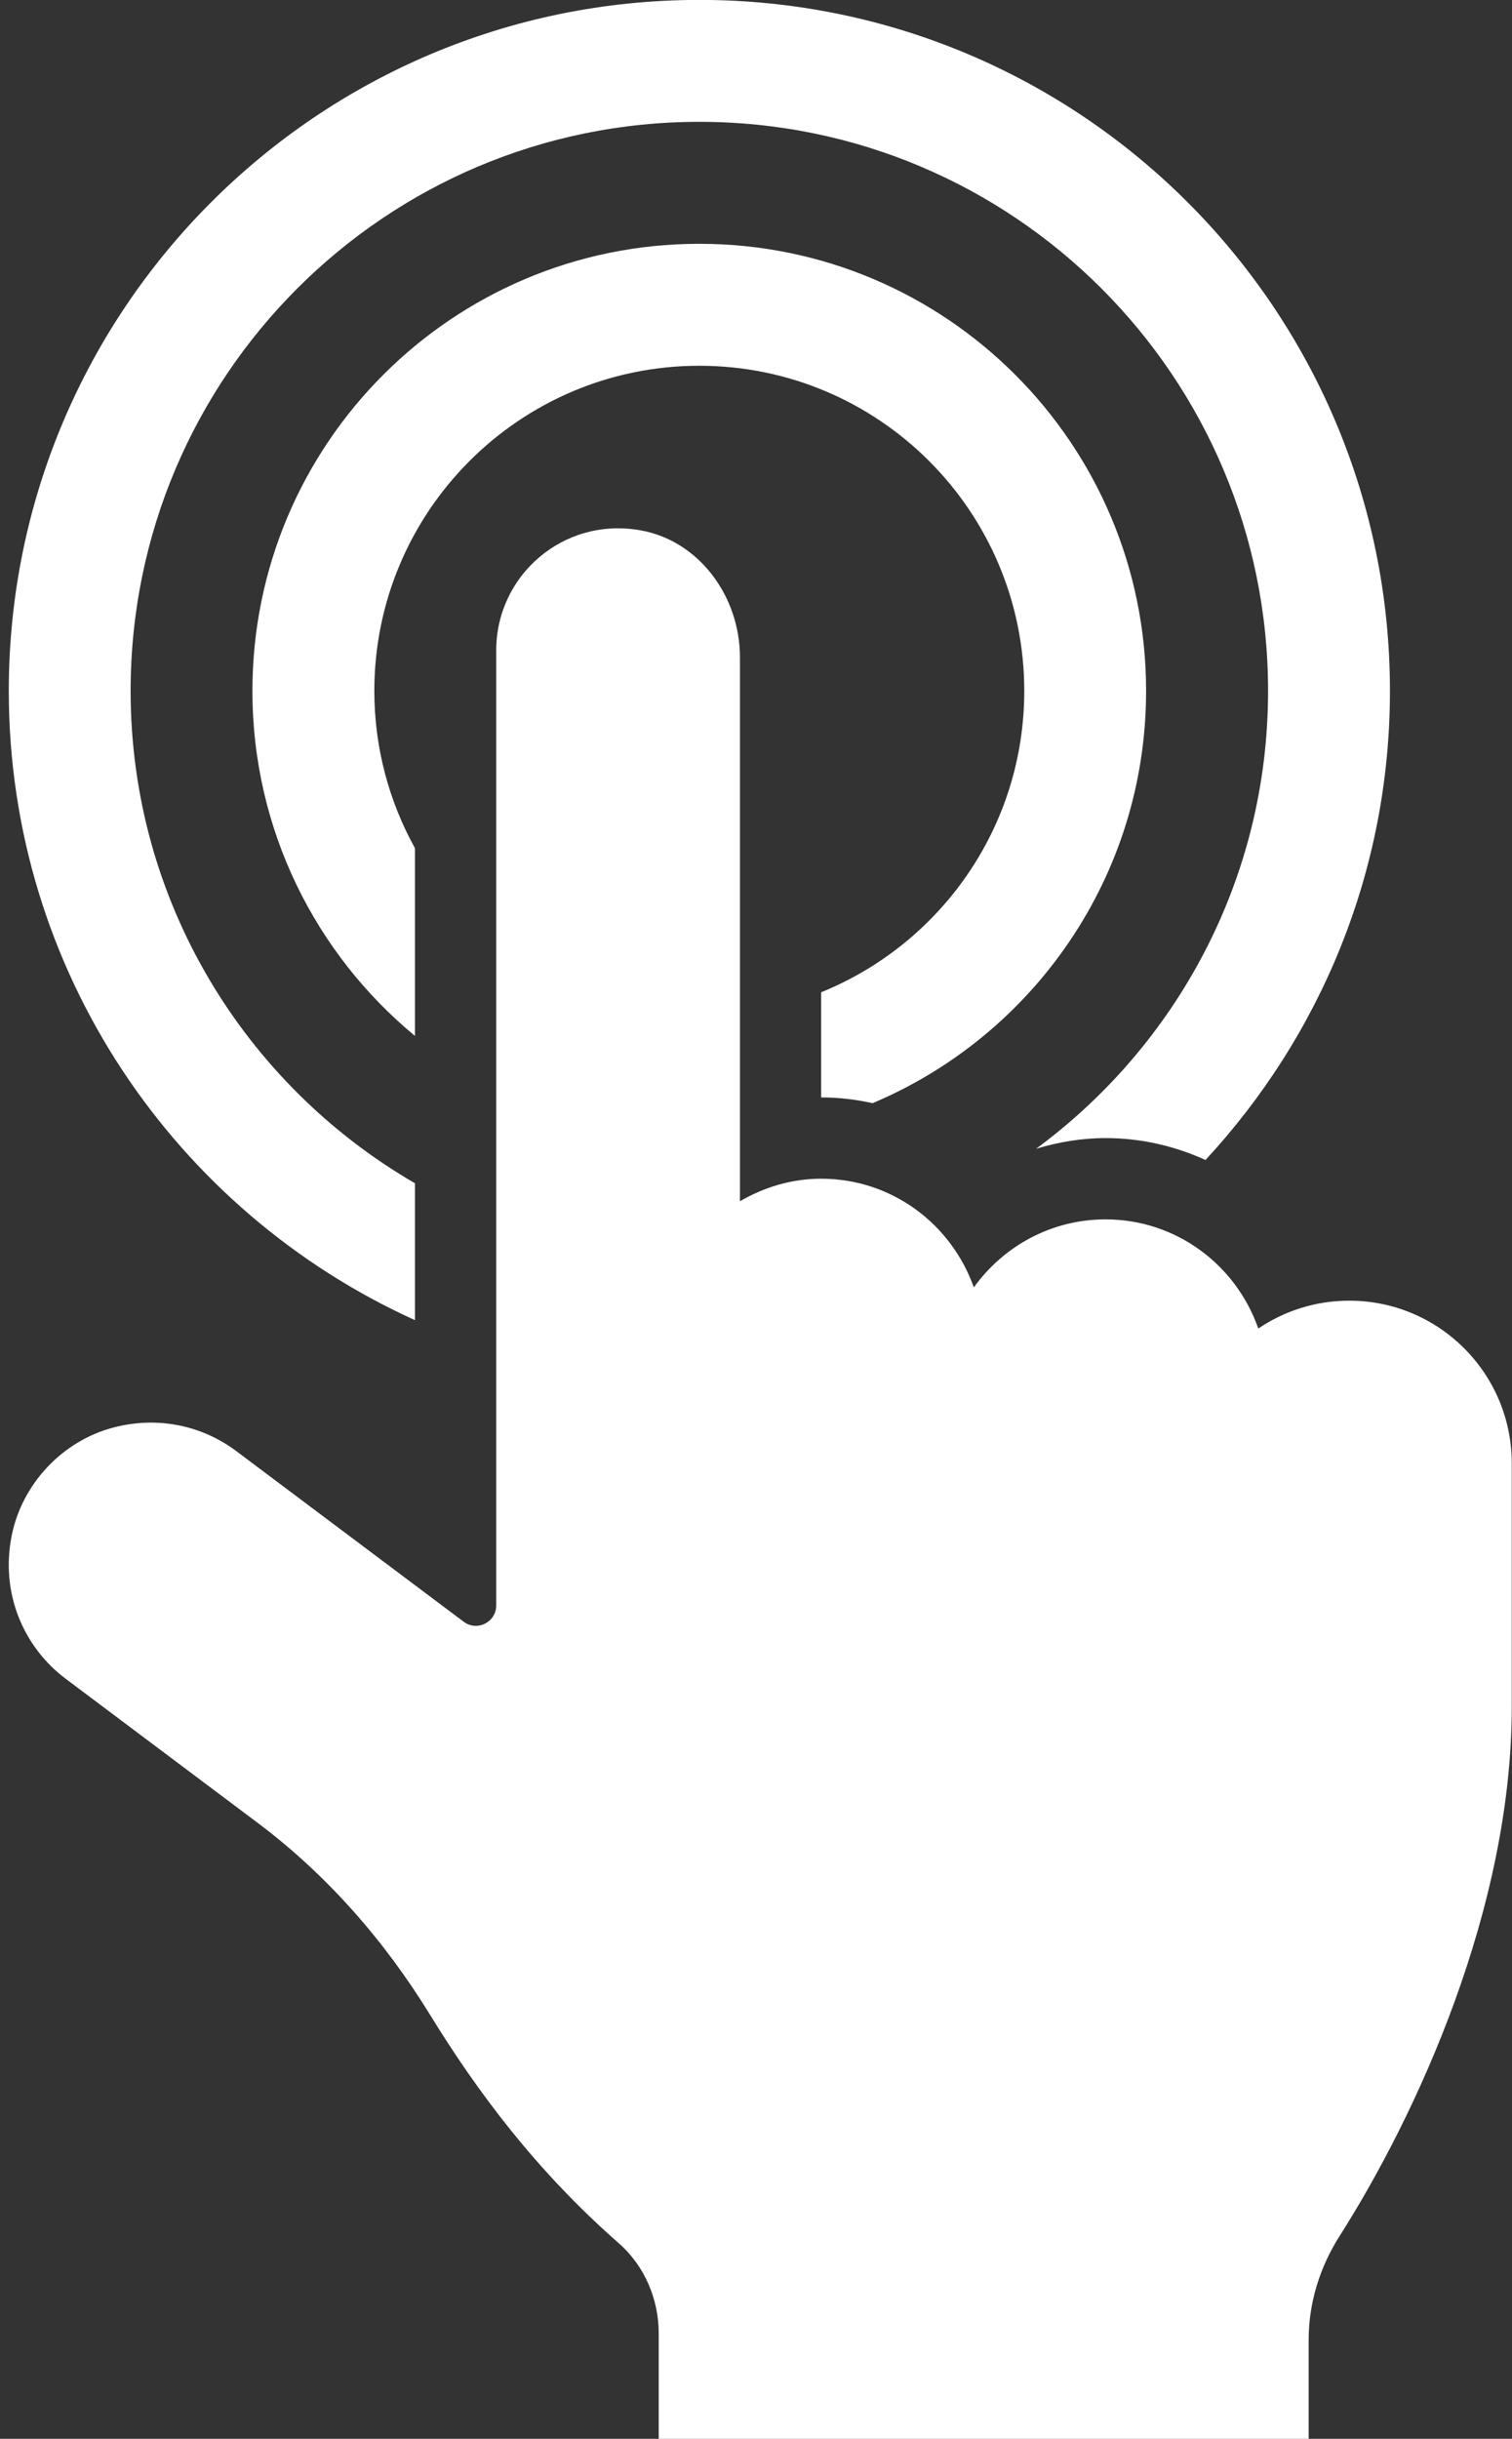
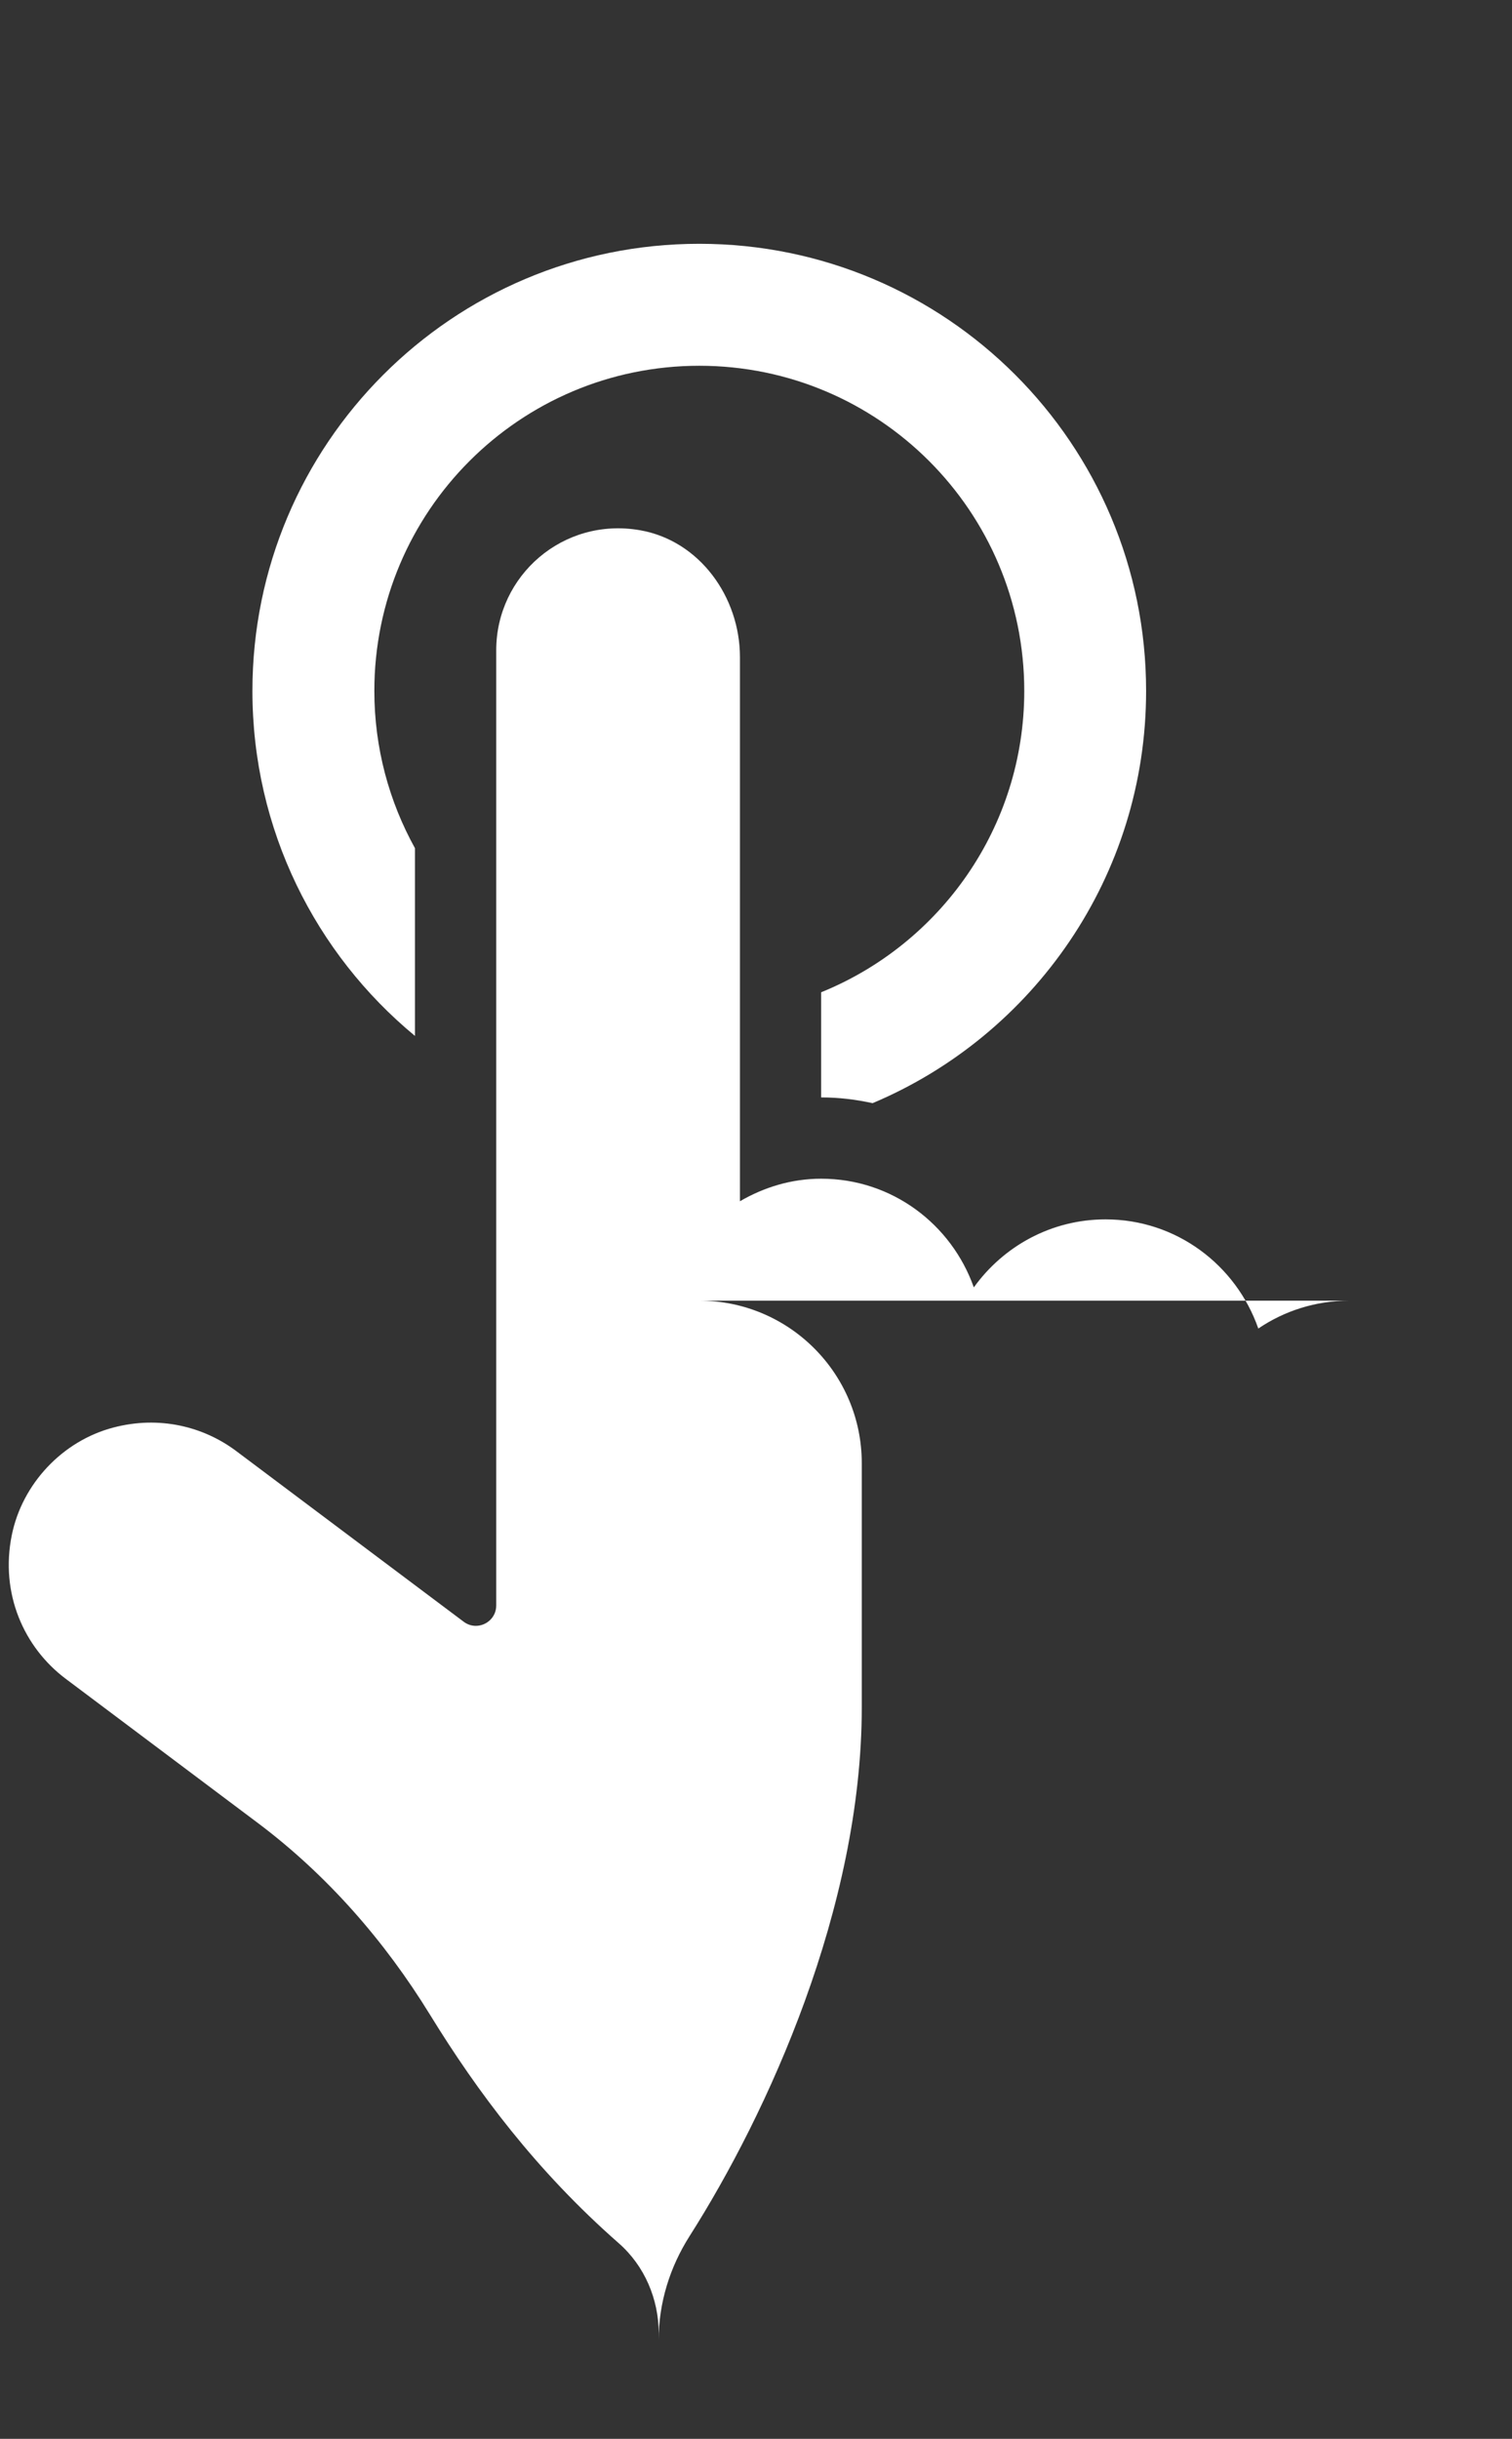
<svg xmlns="http://www.w3.org/2000/svg" fill="#ffffff" height="576.9" preserveAspectRatio="xMidYMid meet" version="1" viewBox="108.5 36.0 357.9 576.9" width="357.9" zoomAndPan="magnify">
  <rect x="108.5" y="36.0" width="357.9" height="576.9" fill="#333333" stroke="none" />
  <g id="change1_1">
-     <path d="m427.88,343.67c-7.98,0-15.39,2.43-21.53,6.59-5.25-15-19.37-25.82-36.16-25.82-12.87,0-24.2,6.38-31.18,16.09-5.28-14.94-19.38-25.71-36.13-25.71-7.04,0-13.55,2.03-19.23,5.33v-128.7c0-14.28-9.61-27.59-23.68-30.03-18.21-3.16-34.01,10.77-34.01,28.4v225.94c0,2.85-2.34,4.83-4.84,4.83-.98,0-1.98-.31-2.87-.98l-53.85-40.38c-7.78-5.82-18.24-8.41-29.1-5.54-12.01,3.16-21.53,13.27-24.01,25.44-2.8,13.82,2.87,26.56,12.76,33.98l45.39,34.04c16.46,12.34,30.09,27.93,40.86,45.45,11.15,18.14,25.12,36.89,44.66,54.02,6.1,5.35,9.46,13.2,9.46,21.32v24.96h153.85v-23.44c0-8.72,2.63-17.16,7.31-24.52,18.46-29.01,40.76-77.69,40.76-125.12v-57.69c0-21.24-17.22-38.46-38.46-38.46Z" />
+     <path d="m427.88,343.67c-7.98,0-15.39,2.43-21.53,6.59-5.25-15-19.37-25.82-36.16-25.82-12.87,0-24.2,6.38-31.18,16.09-5.28-14.94-19.38-25.71-36.13-25.71-7.04,0-13.55,2.03-19.23,5.33v-128.7c0-14.28-9.61-27.59-23.68-30.03-18.21-3.16-34.01,10.77-34.01,28.4v225.94c0,2.85-2.34,4.83-4.84,4.83-.98,0-1.98-.31-2.87-.98l-53.85-40.38c-7.78-5.82-18.24-8.41-29.1-5.54-12.01,3.16-21.53,13.27-24.01,25.44-2.8,13.82,2.87,26.56,12.76,33.98l45.39,34.04c16.46,12.34,30.09,27.93,40.86,45.45,11.15,18.14,25.12,36.89,44.66,54.02,6.1,5.35,9.46,13.2,9.46,21.32v24.96v-23.44c0-8.72,2.63-17.16,7.31-24.52,18.46-29.01,40.76-77.69,40.76-125.12v-57.69c0-21.24-17.22-38.46-38.46-38.46Z" />
  </g>
  <g id="change1_2">
    <path d="m206.73,281.03v-44.38c-6.11-11.03-9.62-23.71-9.62-37.21,0-42.48,34.44-76.92,76.92-76.92s76.92,34.44,76.92,76.92c0,32.27-19.9,59.86-48.08,71.28v24.87c4.16,0,8.23.49,12.18,1.36,38.04-16.02,64.74-53.65,64.74-97.51,0-58.42-47.35-105.77-105.77-105.77s-105.77,47.35-105.77,105.77c0,32.84,14.97,62.19,38.46,81.59Z" />
  </g>
  <g id="change1_3">
-     <path d="m206.73,348.28v-32.38c-40.2-23.29-67.31-66.66-67.31-116.46,0-74.35,60.27-134.62,134.62-134.62s134.62,60.27,134.62,134.62c0,44.47-21.66,83.79-54.91,108.3,5.3-1.6,10.81-2.53,16.45-2.53,8.34,0,16.36,1.86,23.65,5.18,27.02-29.16,43.66-68.06,43.66-110.95,0-90.28-73.19-163.46-163.46-163.46S110.58,109.16,110.58,199.44c0,66.25,39.49,123.17,96.15,148.84Z" />
-   </g>
+     </g>
</svg>